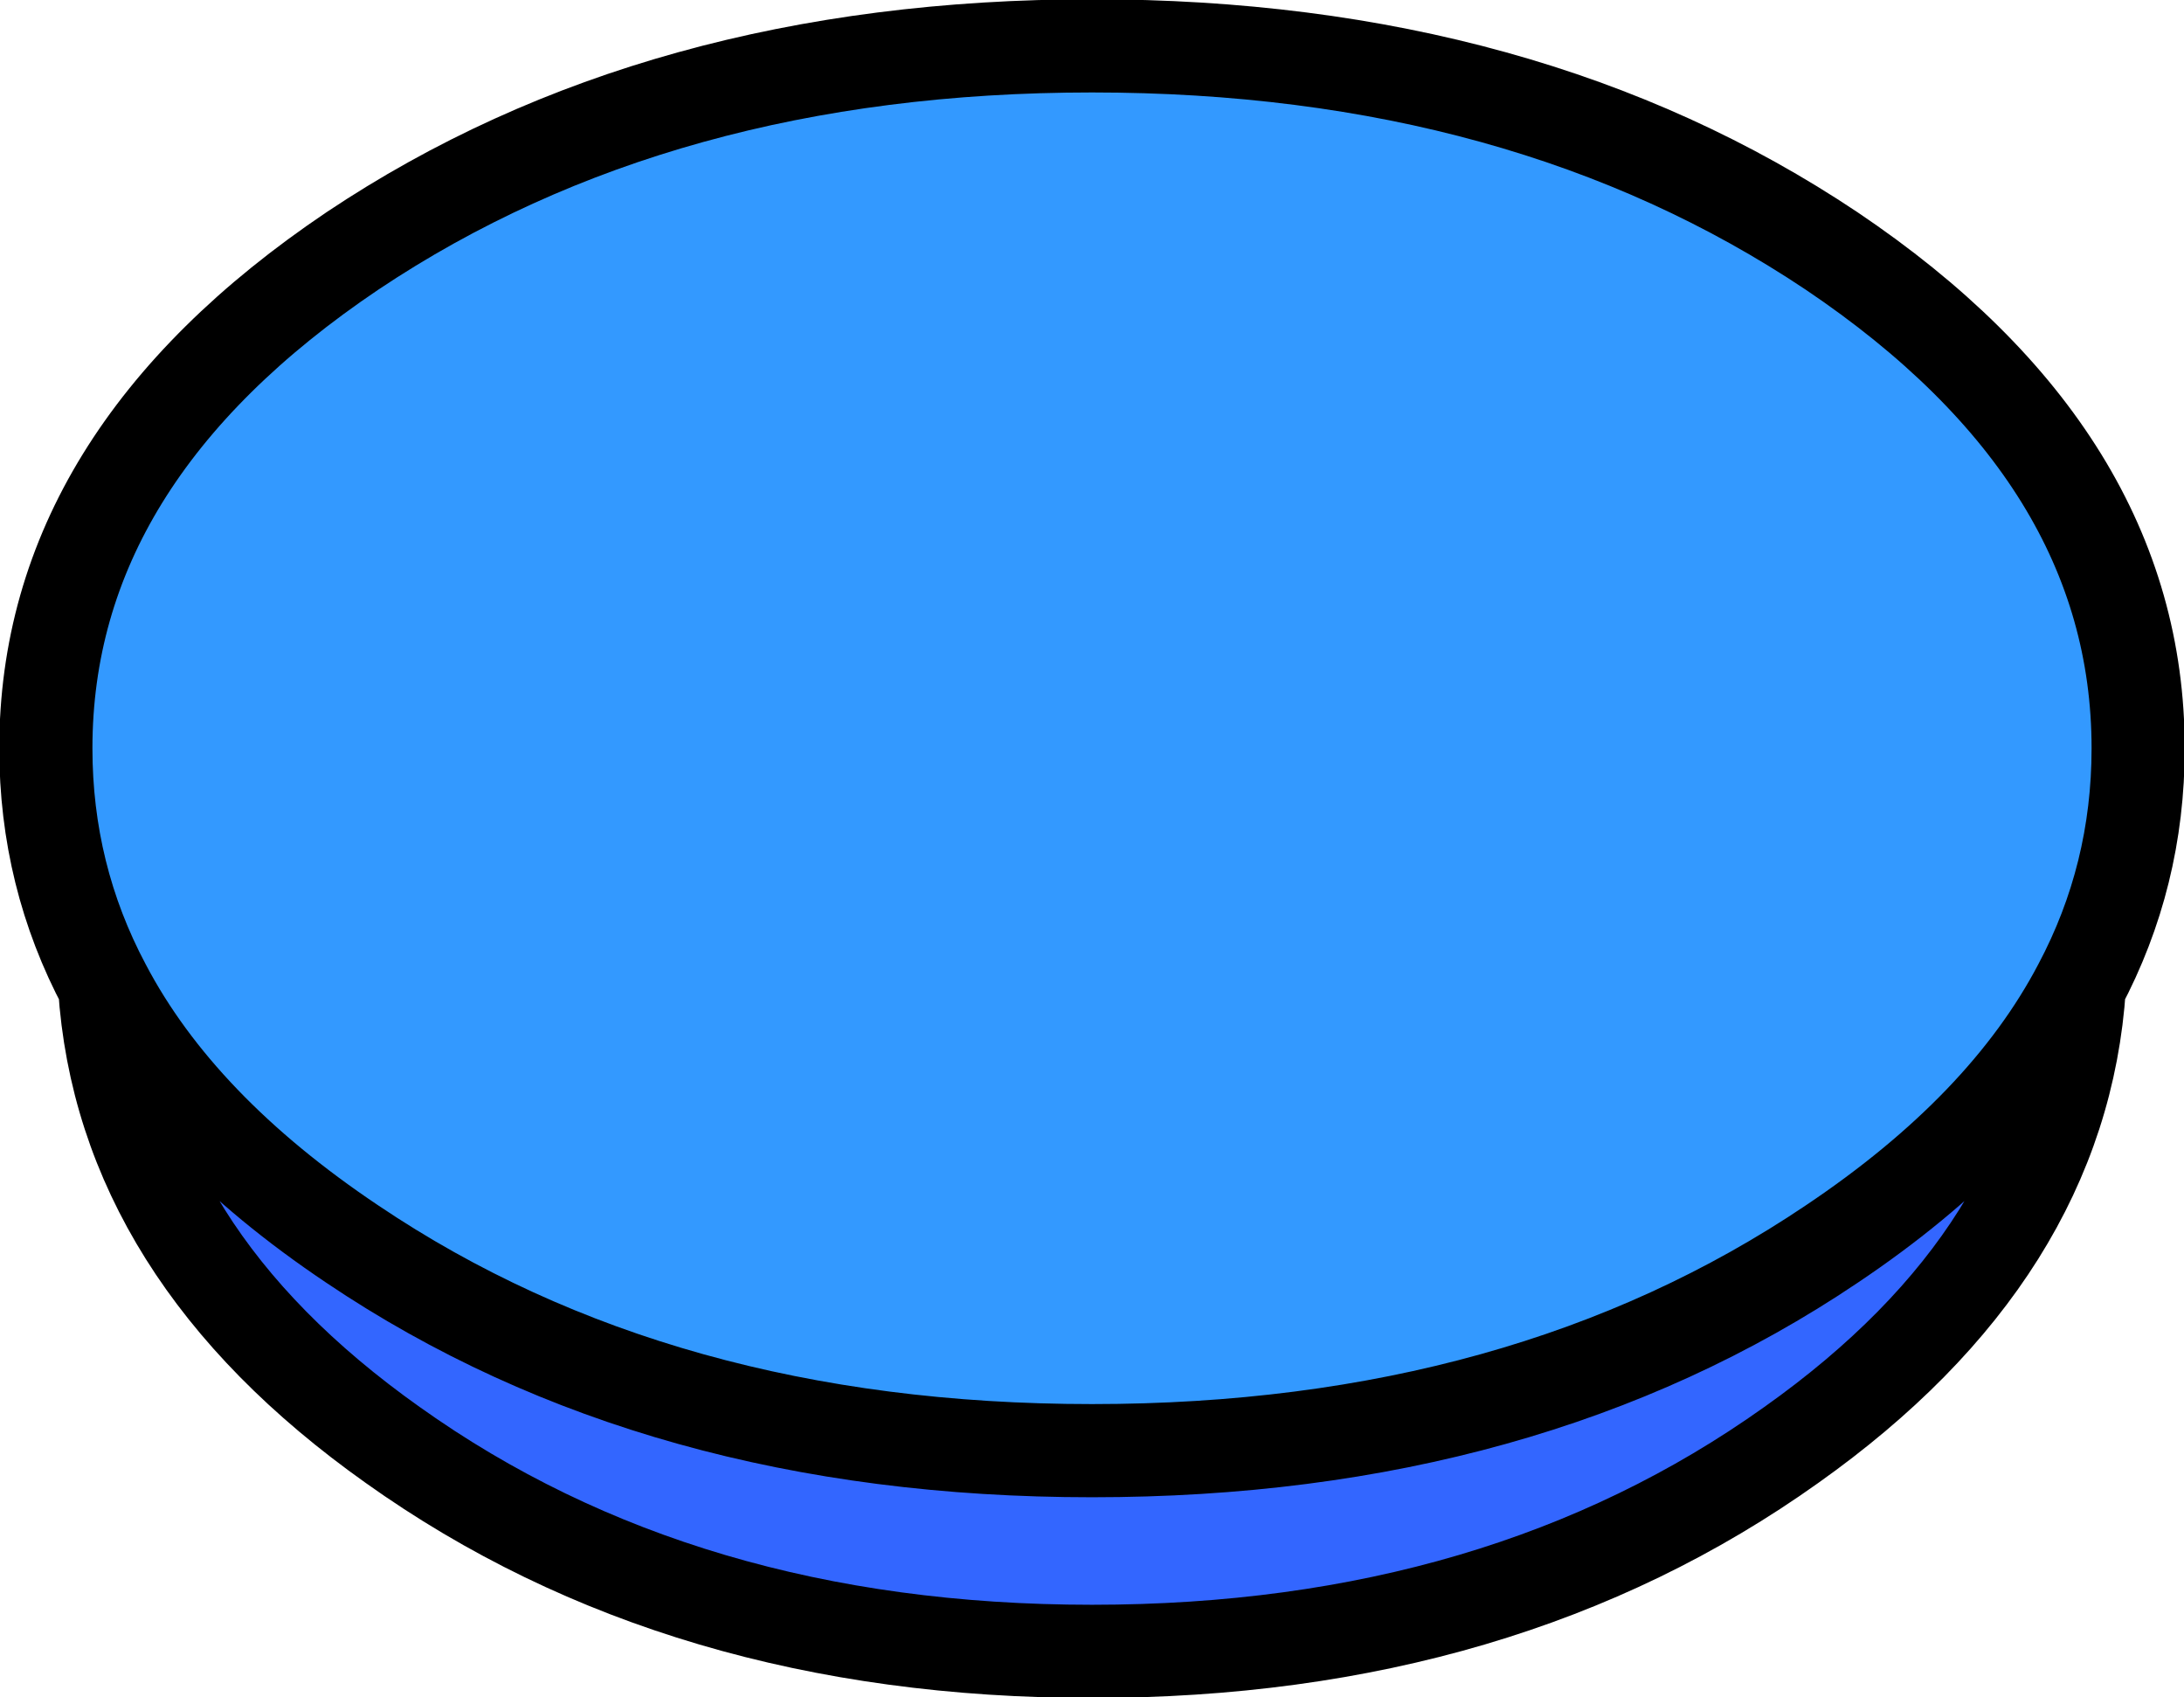
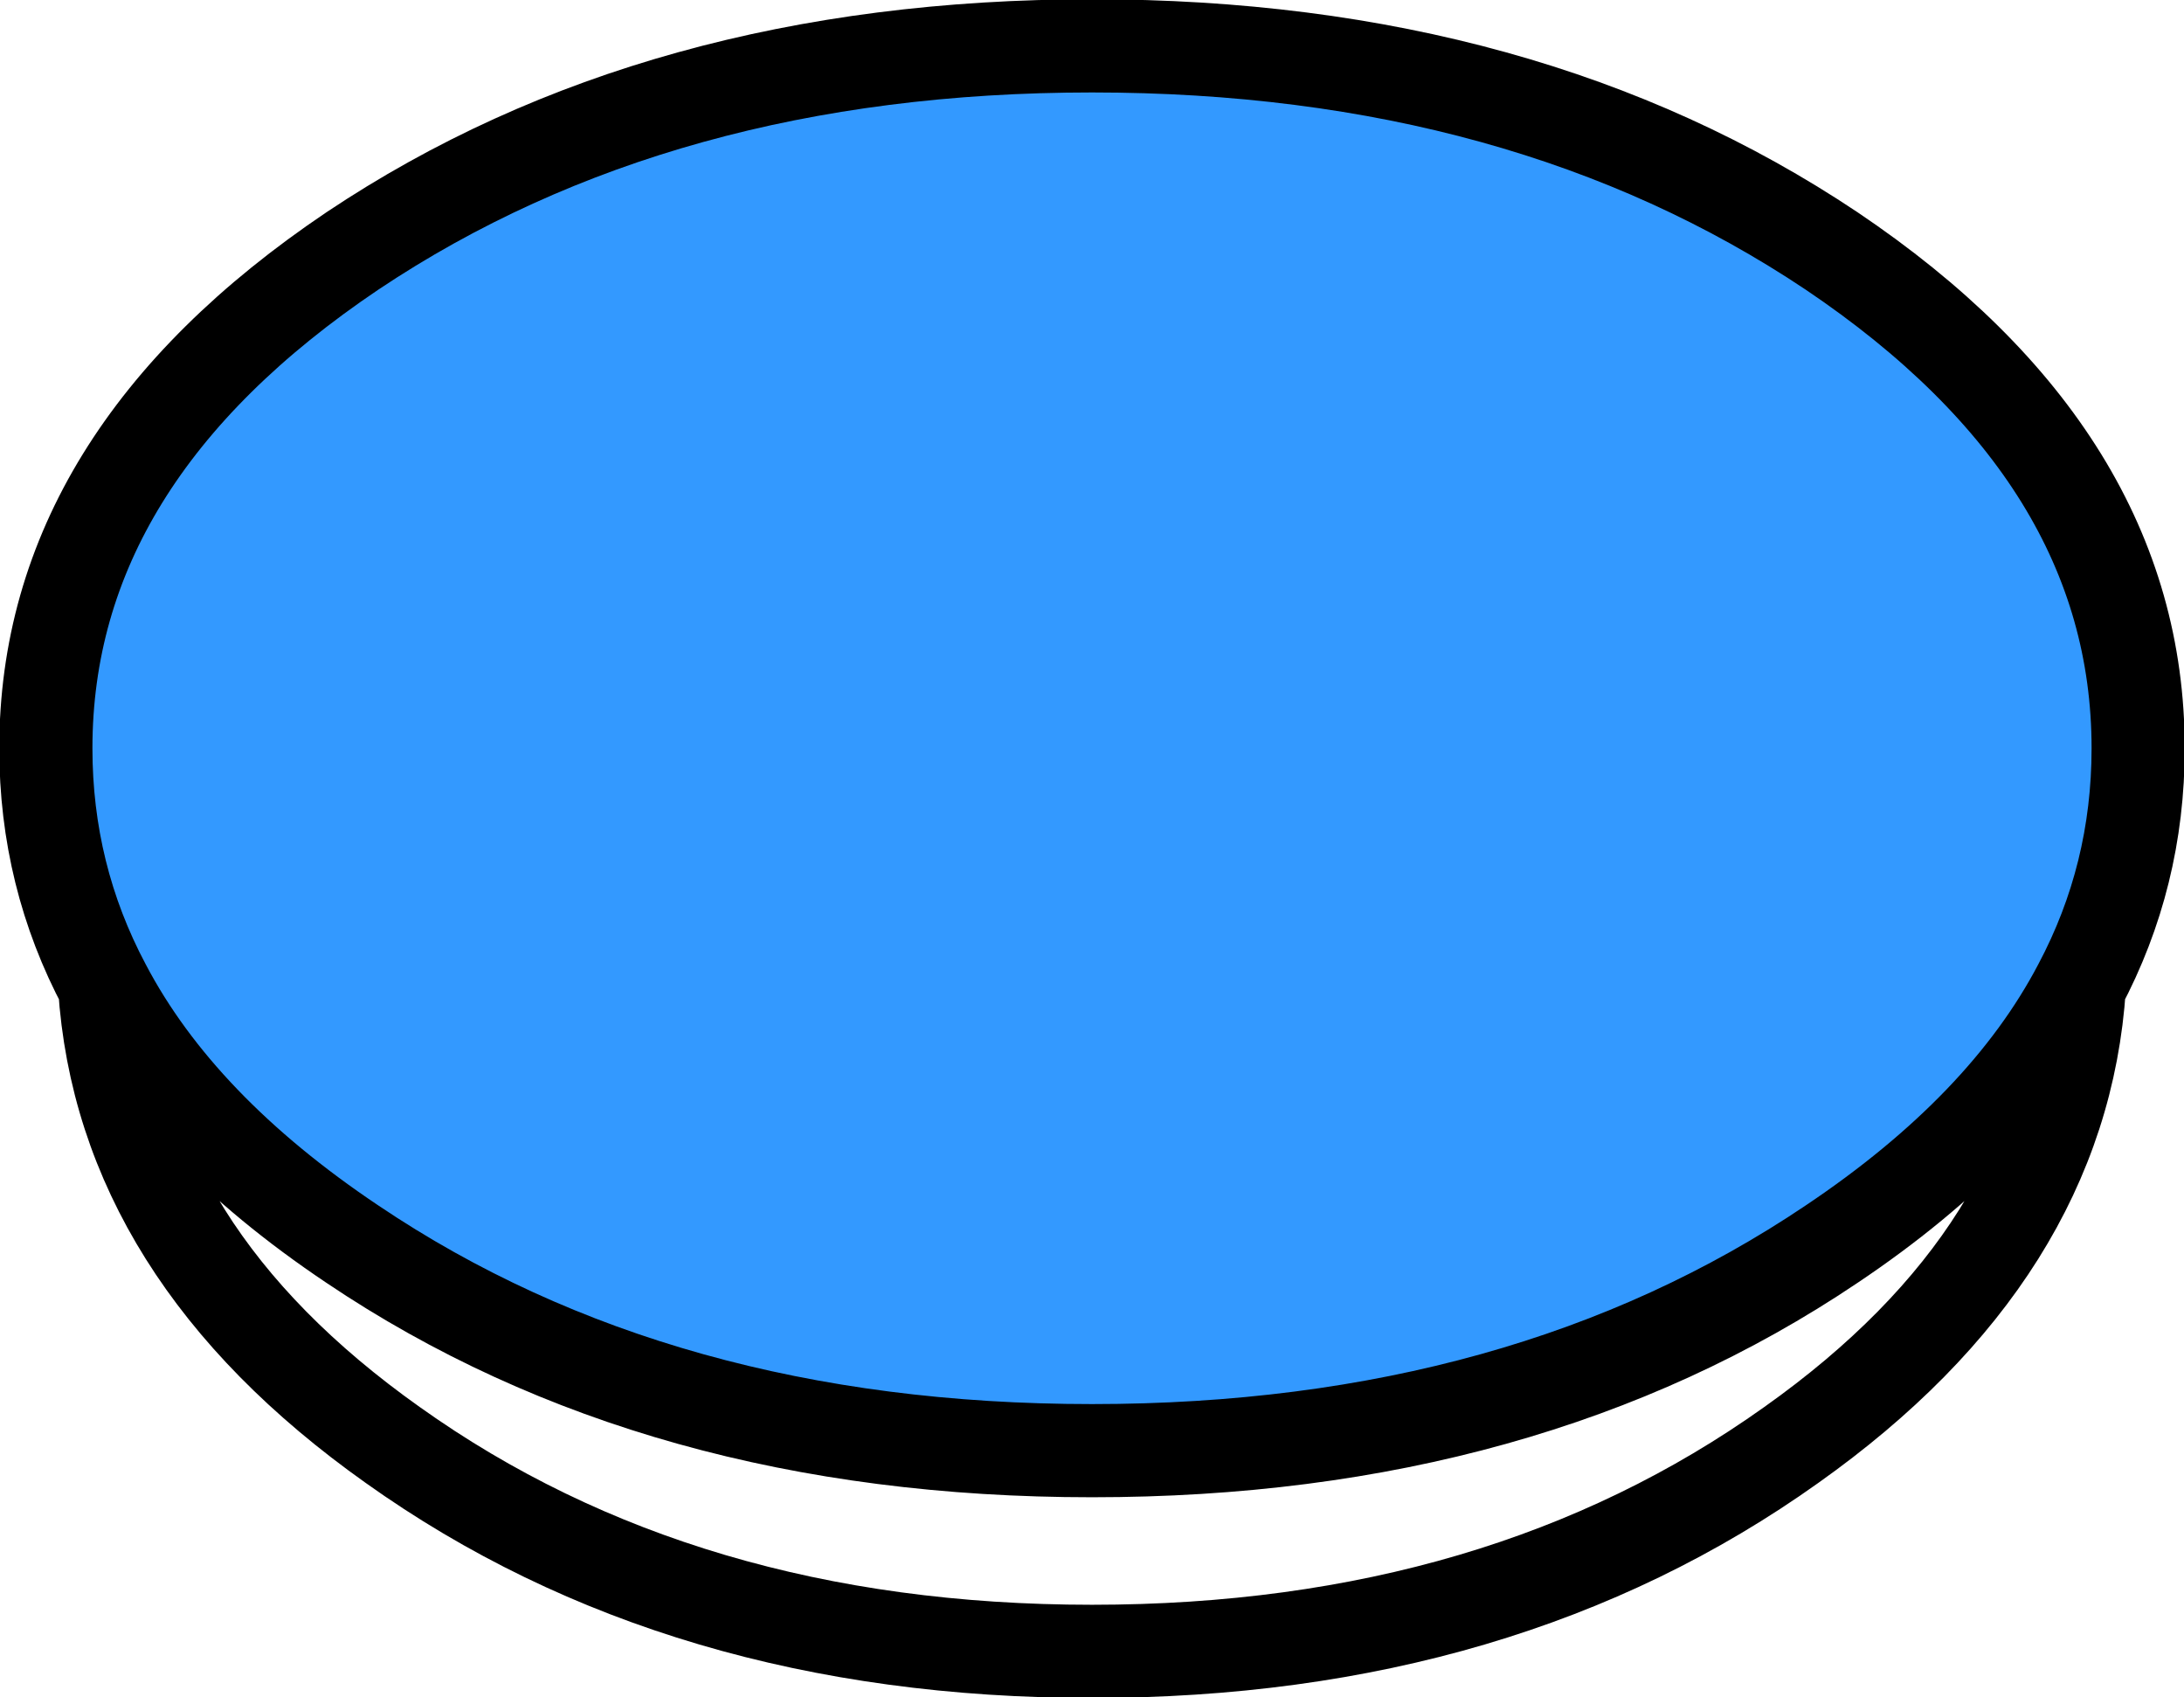
<svg xmlns="http://www.w3.org/2000/svg" height="59.2px" width="76.2px">
  <g transform="matrix(1.0, 0.0, 0.0, 1.0, 37.6, 23.6)">
    <path d="M-33.95 10.8 Q-36.0 6.95 -36.0 2.5 -36.0 -7.65 -25.3 -14.85 -14.6 -22.0 0.5 -22.0 15.6 -22.0 26.3 -14.85 37.0 -7.65 37.0 2.5 37.0 6.95 34.95 10.8 32.35 15.75 26.3 19.8 15.6 27.0 0.5 27.0 -14.6 27.0 -25.3 19.8 -31.35 15.75 -33.95 10.8" fill="#3399ff" fill-rule="evenodd" stroke="none" />
-     <path d="M34.95 10.8 Q34.35 20.1 24.9 26.8 14.8 34.0 0.5 34.0 -13.8 34.0 -23.9 26.8 -33.35 20.1 -33.95 10.8 -31.35 15.75 -25.3 19.8 -14.6 27.0 0.5 27.0 15.6 27.0 26.3 19.8 32.35 15.75 34.95 10.8" fill="#3366ff" fill-rule="evenodd" stroke="none" />
    <path d="M-33.95 10.8 Q-36.0 6.95 -36.0 2.5 -36.0 -7.65 -25.3 -14.85 -14.6 -22.0 0.5 -22.0 15.6 -22.0 26.3 -14.85 37.0 -7.65 37.0 2.5 37.0 6.95 34.95 10.8 34.35 20.1 24.9 26.8 14.8 34.0 0.5 34.0 -13.8 34.0 -23.9 26.8 -33.35 20.1 -33.95 10.8 -31.35 15.75 -25.3 19.8 -14.6 27.0 0.5 27.0 15.6 27.0 26.3 19.8 32.35 15.75 34.95 10.8" fill="none" stroke="#000000" stroke-linecap="round" stroke-linejoin="round" stroke-width="3.25" />
  </g>
</svg>